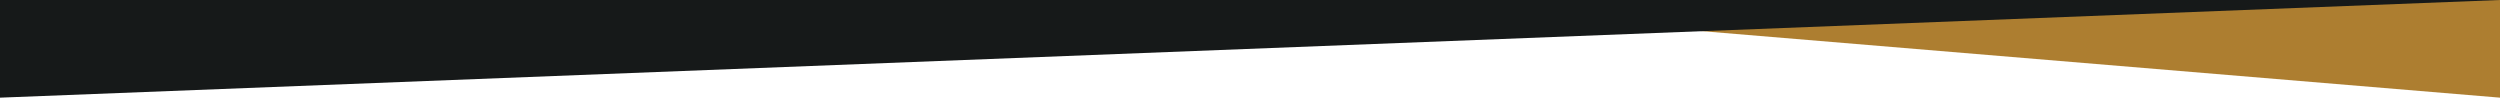
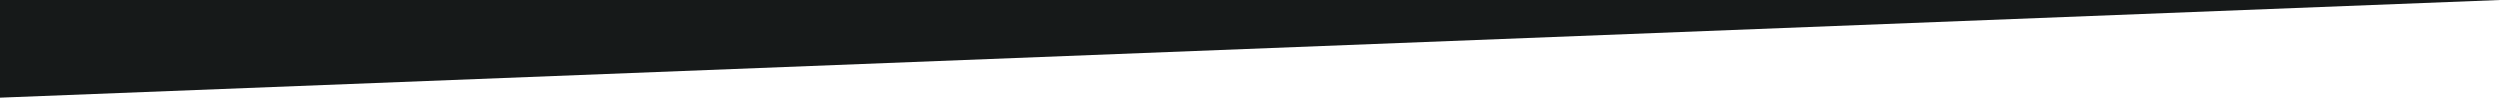
<svg xmlns="http://www.w3.org/2000/svg" version="1.1" id="Laag_1" x="0px" y="0px" width="2560px" height="100px" viewBox="0 0 2560 100" style="enable-background:new 0 0 2560 100;" xml:space="preserve">
  <style type="text/css">
	.st0{fill:#AD7E30;}
	.st1{fill:#161919;}
</style>
-   <polygon class="st0" points="1360,0 2560,100 2560,0 " />
  <polygon class="st1" points="0,0 0,100 2560,0 " />
</svg>